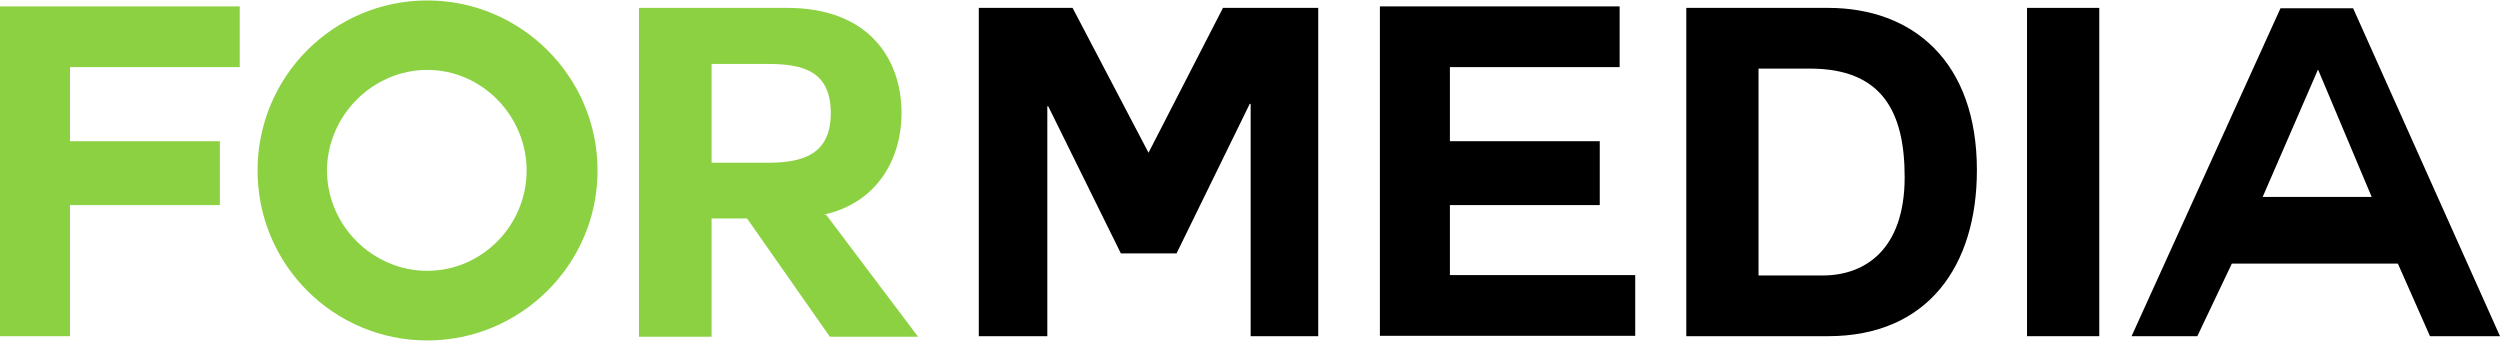
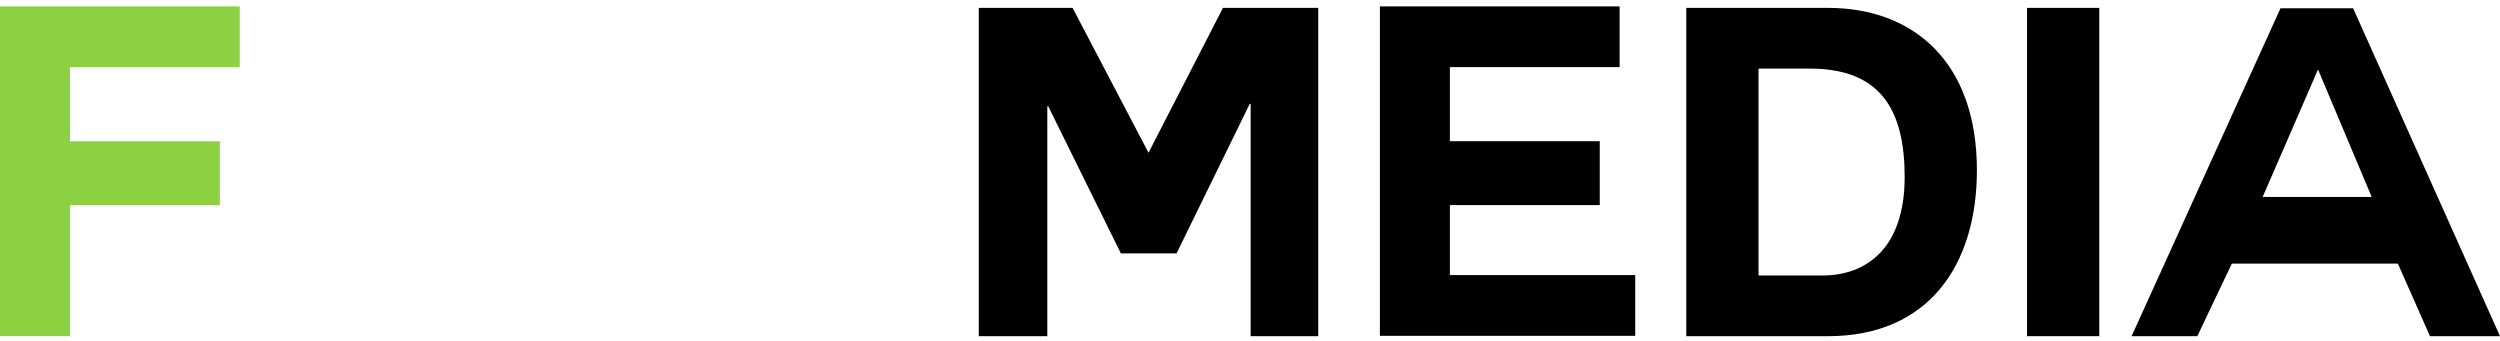
<svg xmlns="http://www.w3.org/2000/svg" xml:space="preserve" width="88px" height="12px" version="1.1" style="shape-rendering:geometricPrecision; text-rendering:geometricPrecision; image-rendering:optimizeQuality; fill-rule:evenodd; clip-rule:evenodd" viewBox="0 0 134.63 18.31">
  <defs>
    <style type="text/css">
   
    .fil1 {fill:black;fill-rule:nonzero}
    .fil0 {fill:#8BD142;fill-rule:nonzero}
   
  </style>
  </defs>
  <g id="Vrstva_x0020_1">
    <polygon class="fil0" points="3.77,14.79 3.77,18.08 0,18.08 0,0.32 12.91,0.32 12.91,3.59 3.77,3.59 3.77,7.58 11.84,7.58 11.84,11.02 3.77,11.02 " />
-     <path class="fil0" d="M23.01 18.31c-5.05,0 -9.14,-4.09 -9.14,-9.15 0,-5.07 4.09,-9.16 9.14,-9.16 5.03,0 9.17,4.09 9.17,9.16 0,5.06 -4.14,9.15 -9.17,9.15zm-5.4 -9.15l0 0c0,2.95 2.45,5.4 5.4,5.4 2.95,0 5.35,-2.45 5.35,-5.4 0,-2.94 -2.4,-5.42 -5.35,-5.42 -2.95,0 -5.4,2.48 -5.4,5.42z" />
-     <path class="fil0" d="M44.49 11.54l4.95 6.57 -4.75 0 -4.46 -6.37 -1.91 0 0 6.37 -3.91 0 0 -17.71 7.97 0c4.46,0 6.17,2.8 6.17,5.67 0,2.4 -1.26,4.83 -4.21,5.47l0.15 0zm-6.17 -8.12l0 0 0 5.32 3.02 0c1.86,0 3.4,-0.42 3.4,-2.67 0,-2.3 -1.54,-2.65 -3.4,-2.65l-3.02 0z" />
    <polygon class="fil1" points="52.71,0.4 57.76,0.4 61.85,8.2 65.86,0.4 70.99,0.4 70.99,18.08 67.35,18.08 67.35,5.57 67.3,5.57 63.36,13.62 60.36,13.62 56.45,5.7 56.4,5.7 56.4,18.08 52.71,18.08 " />
    <polygon class="fil1" points="78.08,11.02 78.08,14.79 88.06,14.79 88.06,18.06 74.31,18.06 74.31,0.32 87.22,0.32 87.22,3.59 78.08,3.59 78.08,7.58 86.15,7.58 86.15,11.02 " />
    <path class="fil1" d="M90.81 0.4l7.63 0c4.58,0 8.02,2.89 8.02,8.74 0,5.13 -2.62,8.94 -8.02,8.94l-7.63 0 0 -17.68zm3.89 14.41l0 0 3.46 0c2.26,0 4.41,-1.38 4.41,-5.3 0,-3.57 -1.26,-5.84 -5.1,-5.84l-2.77 0 0 11.14z" />
    <polygon class="fil1" points="109.16,0.4 113.05,0.4 113.05,18.08 109.16,18.08 " />
    <path class="fil1" d="M114.79 18.08l8.02 -17.66 3.91 0 7.91 17.66 -3.77 0 -1.73 -3.91 -8.94 0 -1.86 3.91 -3.54 0zm10.03 -14.34l0 0 -2.97 6.84 5.87 0 -2.88 -6.84 -0.02 0z" />
  </g>
</svg>